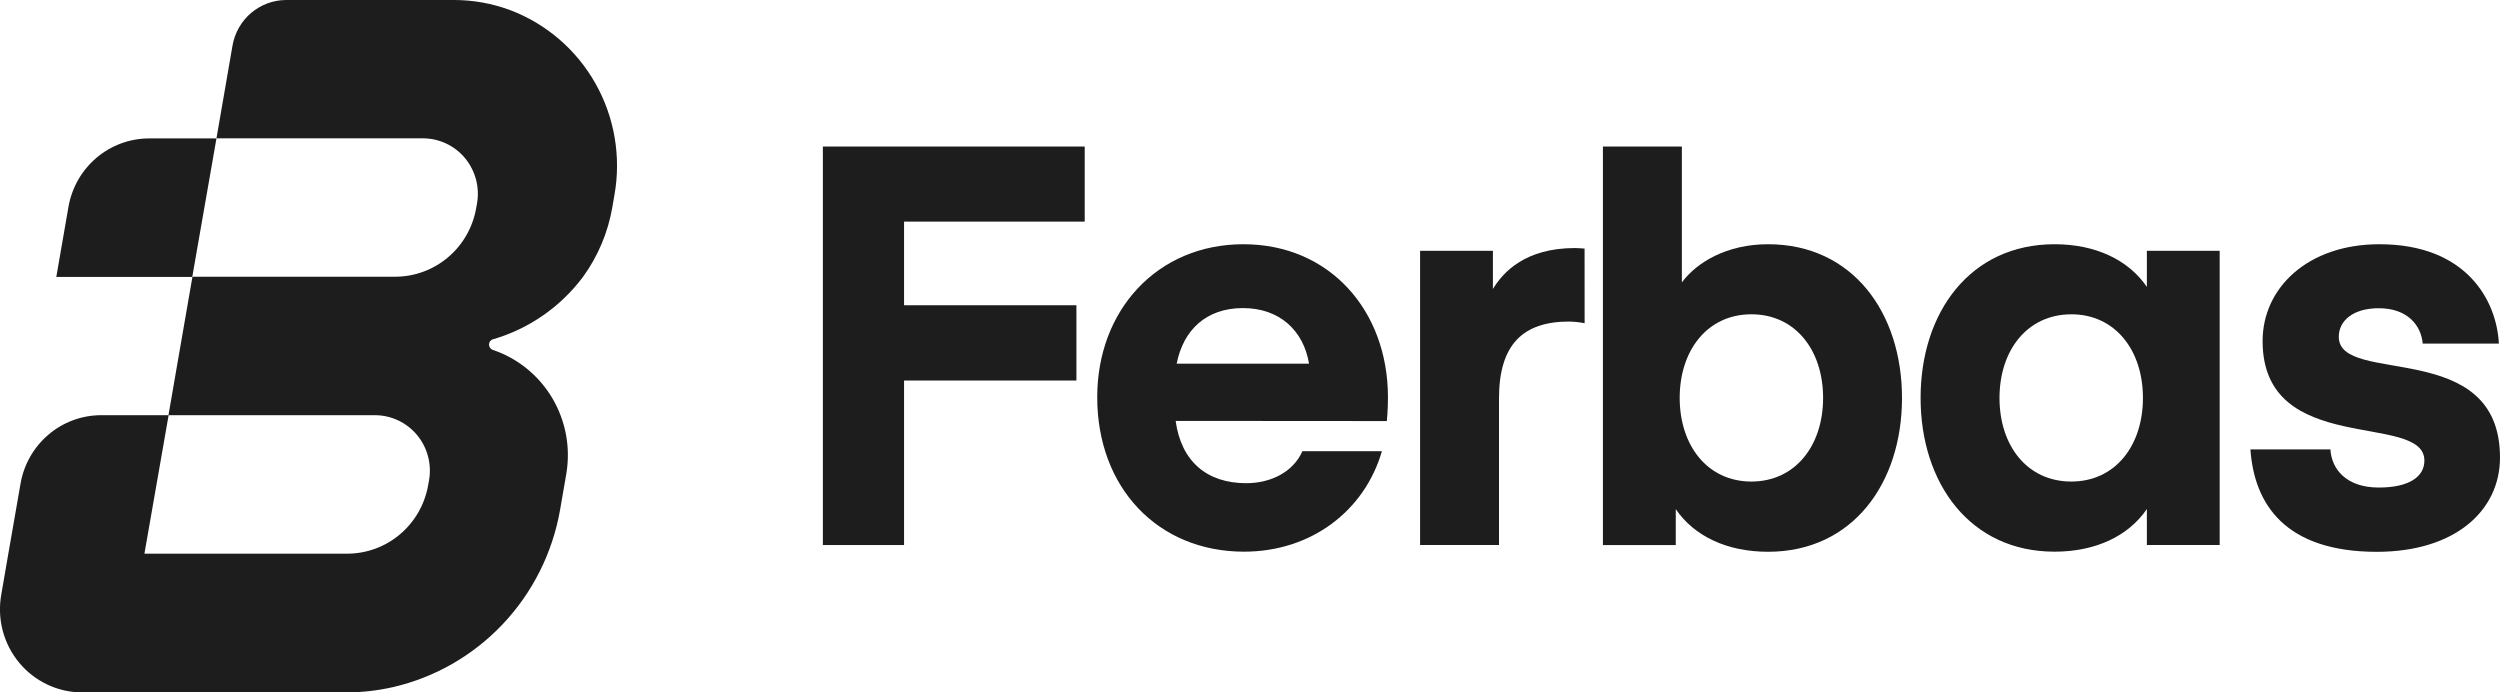
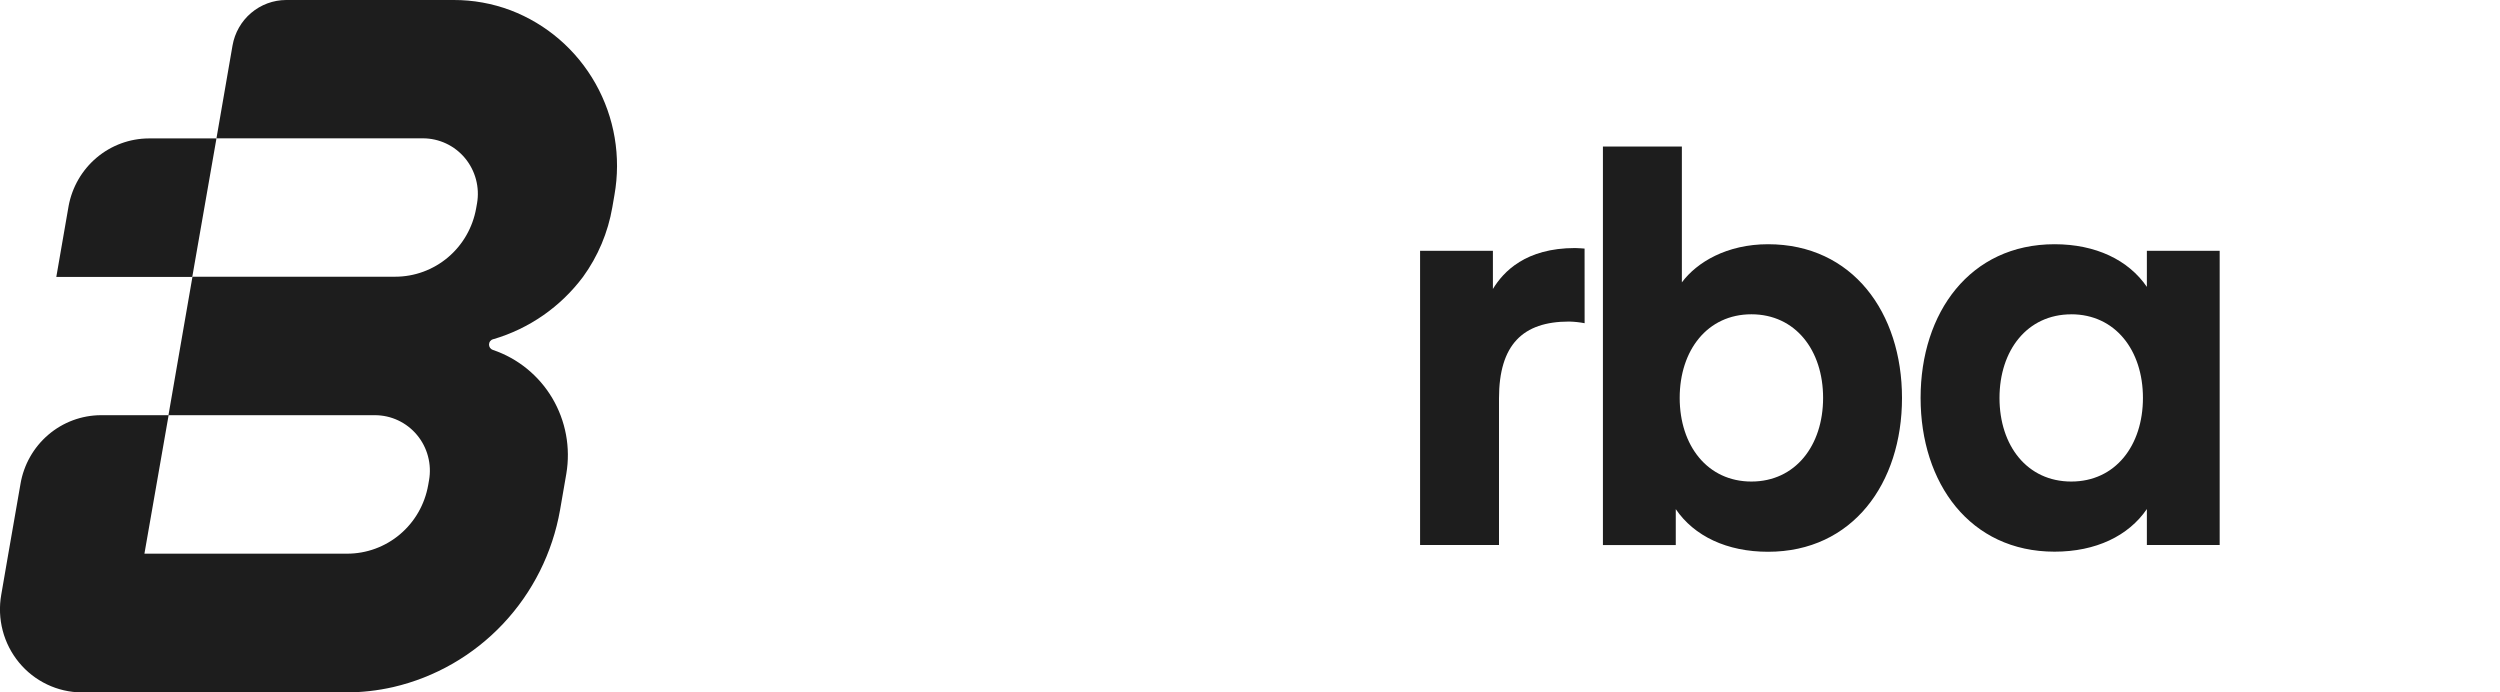
<svg xmlns="http://www.w3.org/2000/svg" width="130" height="36" viewBox="0 0 130 36" fill="none">
  <g clip-path="url(#clip0_512_25)">
-     <path d="M56.405 11.524V7.62H42.789V28.342H47.011V19.787H55.974V15.873H47.011V11.524H56.405Z" fill="#1D1D1D" />
-     <path d="M61.134 21.887C61.421 23.988 62.752 25.126 64.805 25.126C66.048 25.126 67.233 24.572 67.726 23.462H71.859C70.964 26.559 68.186 28.687 64.689 28.687C60.209 28.687 57.056 25.36 57.056 20.661C57.051 16.137 60.173 12.7 64.656 12.7C69.14 12.7 72.174 16.145 72.174 20.668C72.174 21.341 72.116 21.895 72.116 21.895L61.134 21.887ZM61.192 18.911H68.07C67.784 17.188 66.538 16.02 64.631 16.02C62.724 16.02 61.532 17.158 61.187 18.911H61.192Z" fill="#1D1D1D" />
    <path d="M82.4 16.807C82.133 16.756 81.862 16.727 81.59 16.721C79.193 16.721 77.948 17.917 77.948 20.719V28.339H73.844V13.043H77.631V15.027C78.179 14.123 79.336 12.898 81.907 12.898C82.051 12.898 82.398 12.926 82.398 12.926L82.4 16.807Z" fill="#1D1D1D" />
    <path d="M91.938 12.7C89.8 12.7 88.237 13.635 87.457 14.684V7.62H83.352V28.342H87.14V26.475C88.094 27.877 89.8 28.692 91.938 28.692C96.333 28.692 98.904 25.136 98.904 20.696C98.904 16.256 96.333 12.7 91.938 12.7ZM91.073 25.04C88.788 25.04 87.344 23.17 87.344 20.691C87.344 18.212 88.786 16.343 91.073 16.343C93.359 16.343 94.801 18.209 94.801 20.691C94.801 23.173 93.355 25.04 91.073 25.04Z" fill="#1D1D1D" />
    <path d="M115.423 13.043V28.339H111.637V26.47C110.681 27.872 108.975 28.687 106.837 28.687C102.442 28.687 99.871 25.131 99.871 20.691C99.871 16.251 102.442 12.7 106.837 12.7C108.975 12.7 110.681 13.518 111.637 14.918V13.043H115.423ZM107.705 16.345C105.421 16.345 103.974 18.212 103.974 20.694C103.974 23.175 105.413 25.04 107.705 25.04C109.997 25.04 111.433 23.173 111.433 20.691C111.433 18.209 109.989 16.343 107.705 16.343V16.345Z" fill="#1D1D1D" />
-     <path d="M117.021 23.368H121.182C121.24 24.384 121.992 25.352 123.698 25.352C125.26 25.352 126.068 24.798 126.068 23.953C126.068 21.385 117.655 23.805 117.655 17.735C117.655 14.969 120.005 12.7 123.728 12.7C128.256 12.7 129.826 15.619 129.942 17.867H125.982C125.897 16.904 125.172 16.028 123.698 16.028C122.367 16.028 121.617 16.67 121.617 17.516C121.617 20.084 130 17.516 130 23.793C130 26.536 127.688 28.695 123.582 28.695C118.842 28.687 117.222 26.236 117.021 23.368Z" fill="#1D1D1D" />
    <path d="M31.951 10.14L31.84 10.783C31.615 12.091 31.093 13.329 30.316 14.399C29.149 15.956 27.517 17.09 25.661 17.636H25.646C25.586 17.651 25.533 17.686 25.494 17.735C25.454 17.784 25.432 17.844 25.429 17.906C25.427 17.969 25.444 18.031 25.479 18.083C25.514 18.135 25.565 18.174 25.624 18.194C26.919 18.63 28.016 19.519 28.718 20.701C29.419 21.884 29.678 23.28 29.448 24.638L29.123 26.518C28.732 28.744 27.7 30.803 26.157 32.441C24.614 34.079 22.628 35.222 20.446 35.728C19.634 35.913 18.805 36.006 17.973 36.005H4.247C3.624 36.001 3.009 35.859 2.446 35.59C1.882 35.321 1.384 34.931 0.986 34.447C0.588 33.963 0.299 33.397 0.14 32.789C-0.019 32.18 -0.045 31.544 0.065 30.925L0.433 28.794L1.064 25.172C1.231 24.173 1.743 23.266 2.508 22.611C3.273 21.956 4.242 21.594 5.245 21.59H8.768L7.51 28.791H18.051C19.056 28.792 20.03 28.435 20.8 27.784C21.571 27.132 22.089 26.227 22.265 25.228L22.31 24.974C22.383 24.559 22.364 24.134 22.256 23.727C22.149 23.321 21.954 22.943 21.686 22.621C21.418 22.298 21.084 22.039 20.706 21.861C20.329 21.683 19.917 21.591 19.5 21.59H8.76L9.397 17.91L10.008 14.389H20.547C21.552 14.39 22.525 14.033 23.296 13.382C24.067 12.73 24.585 11.825 24.761 10.826L24.806 10.572C24.878 10.158 24.858 9.733 24.75 9.327C24.642 8.921 24.447 8.544 24.18 8.222C23.912 7.9 23.578 7.642 23.201 7.464C22.823 7.286 22.412 7.194 21.996 7.193H11.256L12.091 2.367C12.207 1.705 12.549 1.105 13.059 0.673C13.569 0.24 14.213 0.002 14.879 1.71703e-05H23.593C24.602 -0.002 25.602 0.179 26.547 0.533C28.418 1.245 29.982 2.595 30.969 4.35C31.957 6.105 32.304 8.153 31.951 10.14Z" fill="#1D1D1D" />
    <path d="M11.256 7.198L9.998 14.399H2.928L3.567 10.716C3.748 9.731 4.264 8.841 5.025 8.198C5.787 7.556 6.746 7.202 7.739 7.198H11.256Z" fill="#1D1D1D" />
  </g>
  <defs>
    <clipPath id="clip0_512_25">
      <rect width="130" height="36" fill="white" />
    </clipPath>
  </defs>
</svg>